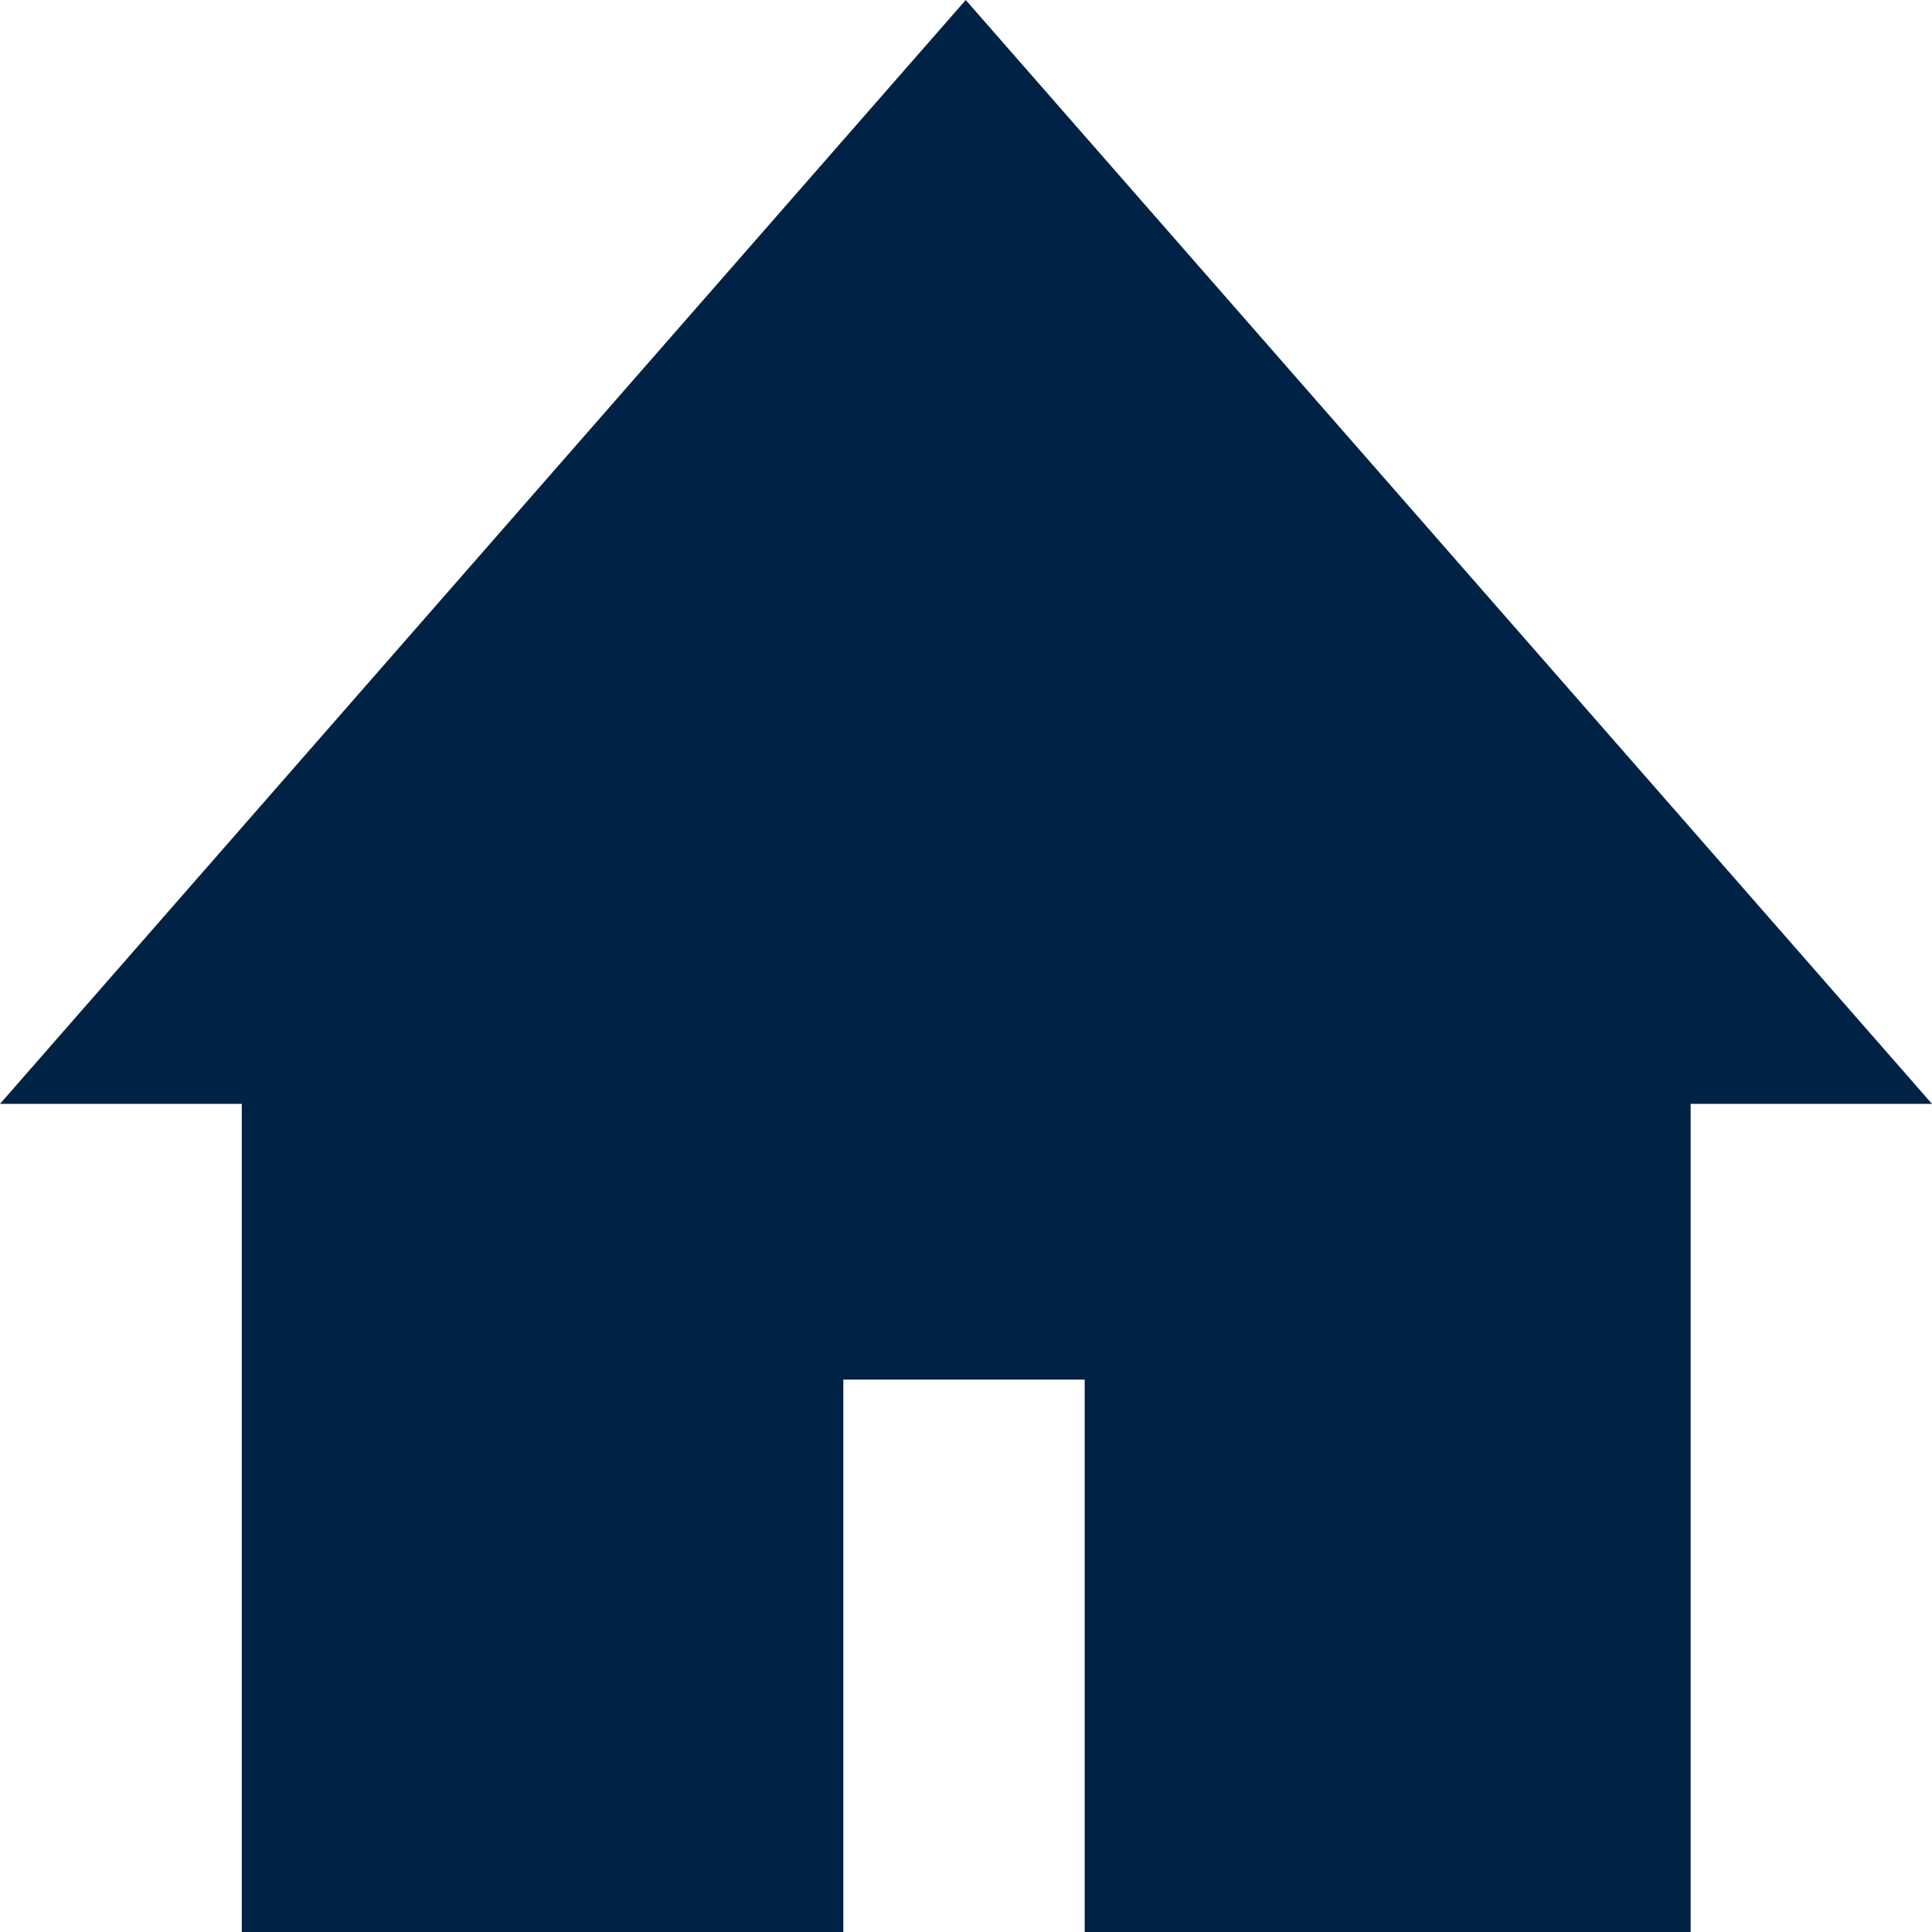
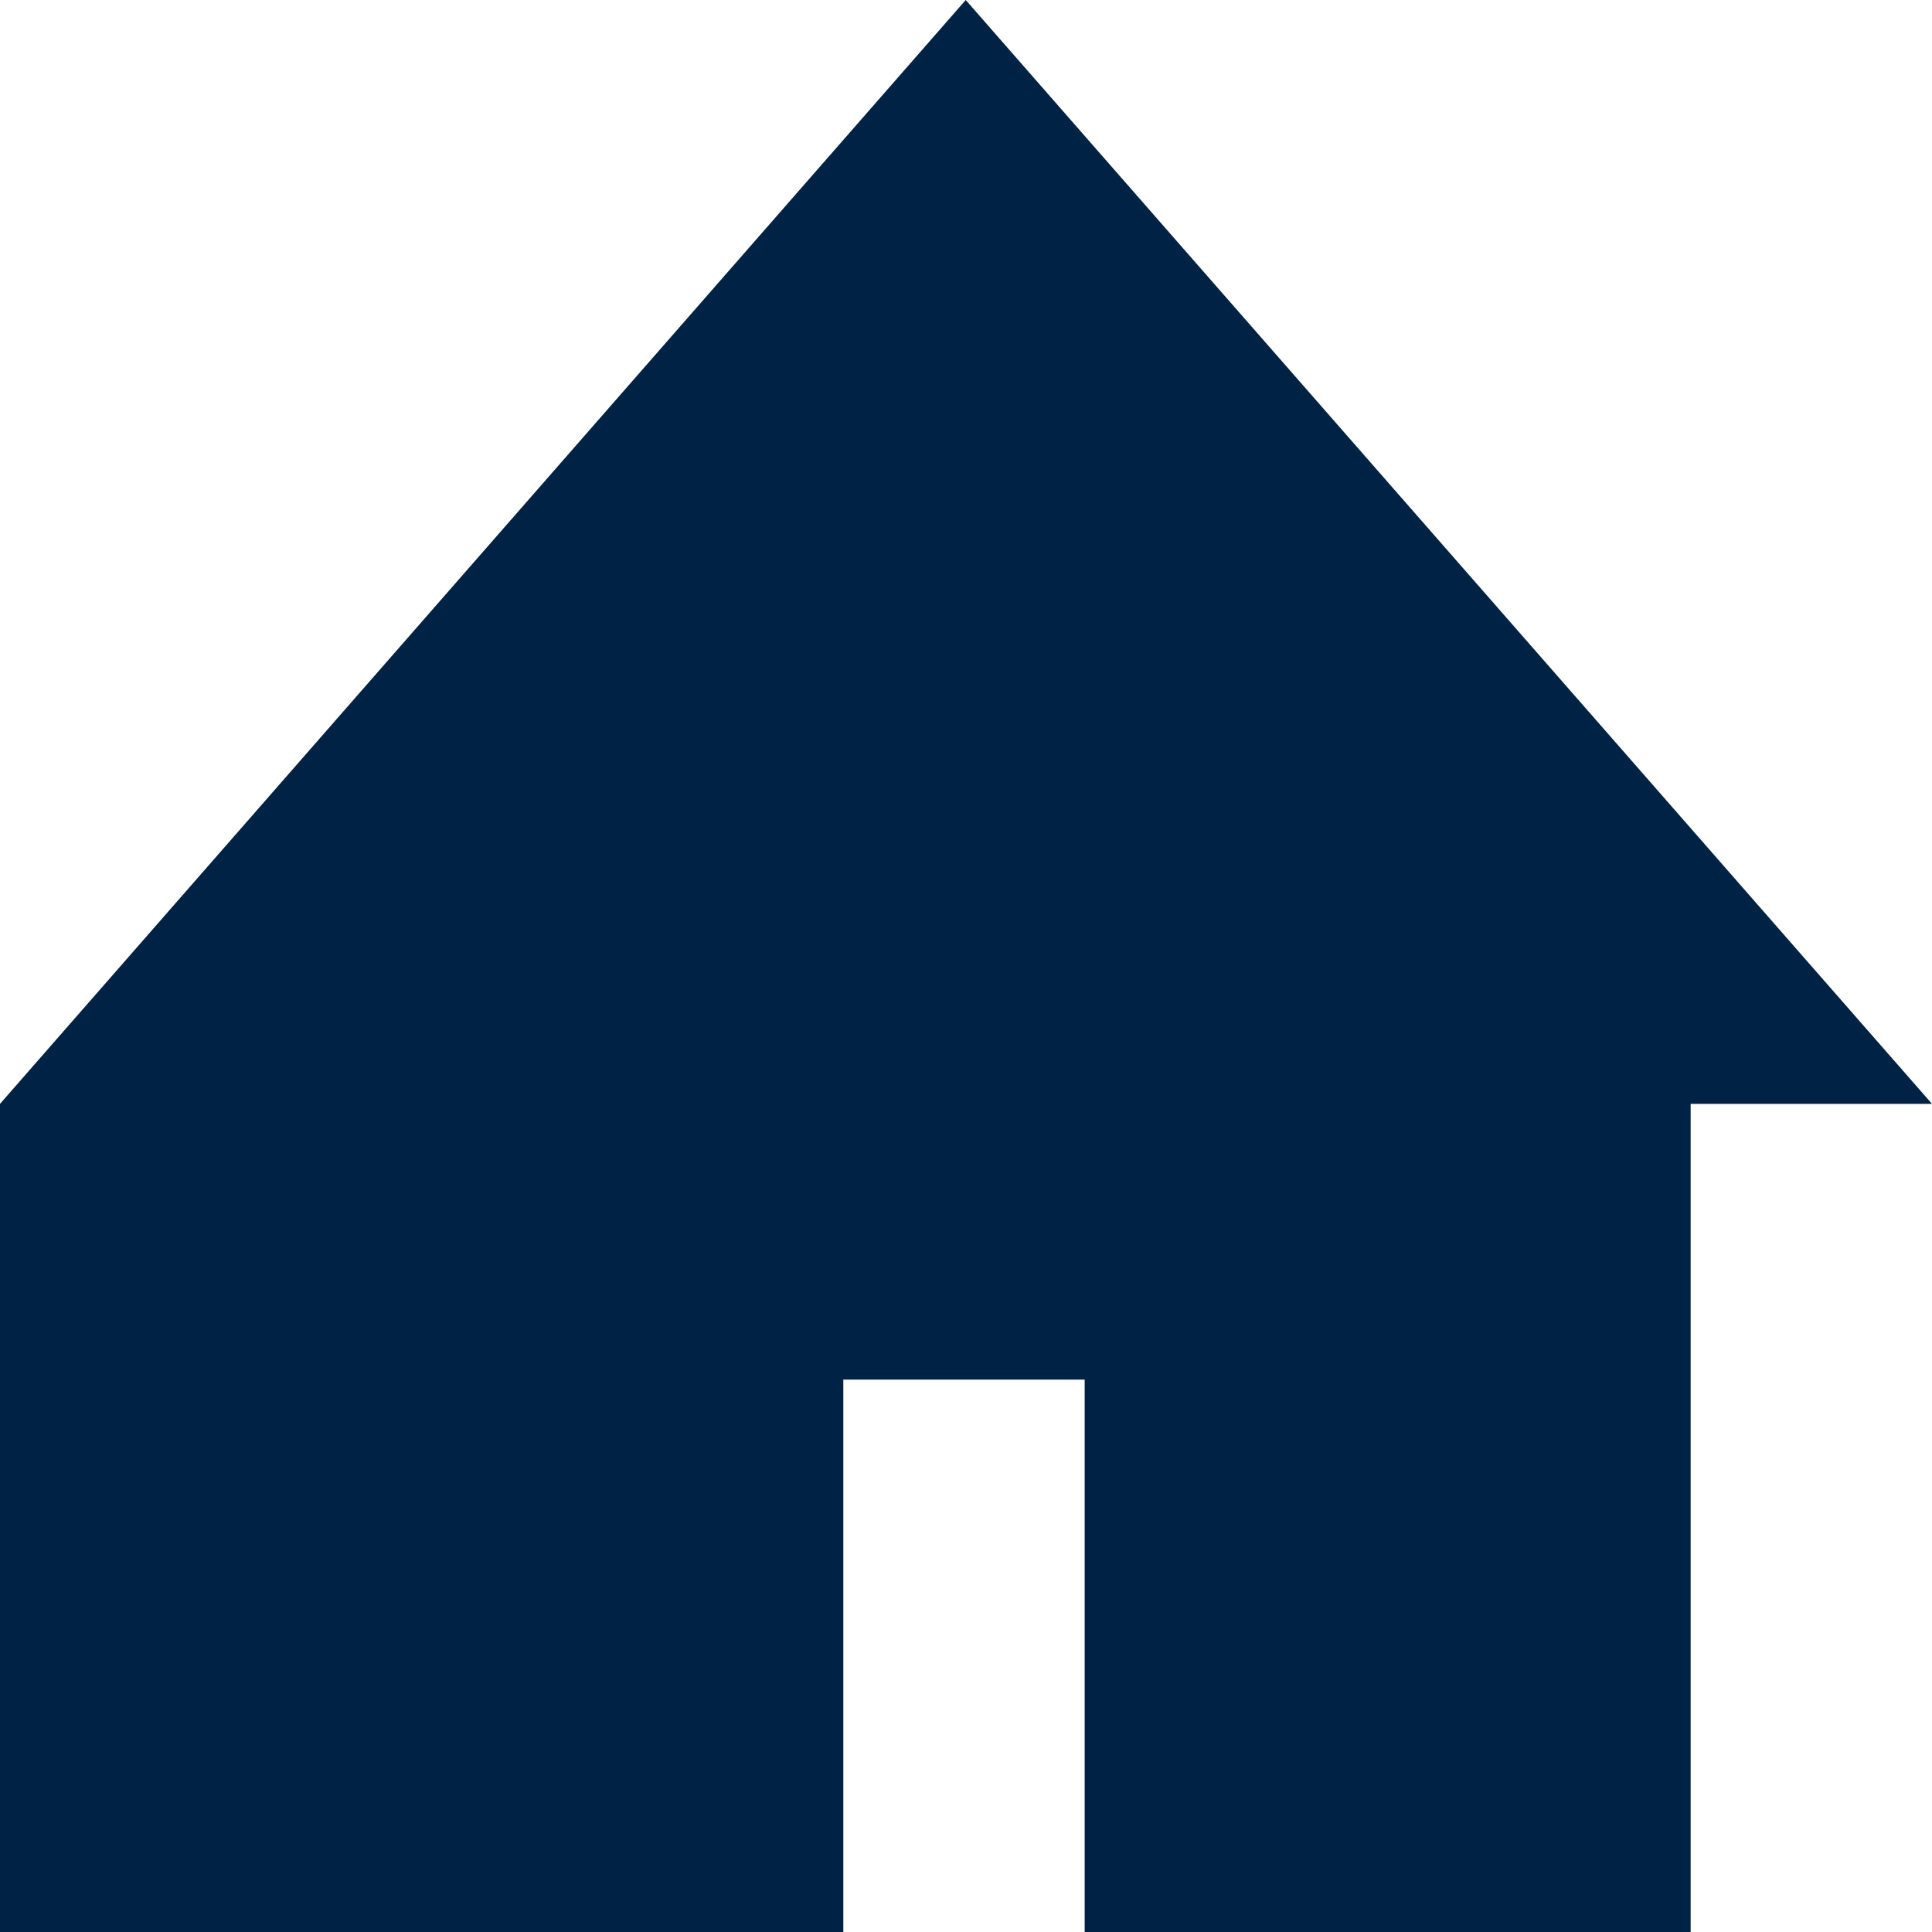
<svg xmlns="http://www.w3.org/2000/svg" width="14" height="14" viewBox="0 0 14 14" fill="none">
-   <path fill-rule="evenodd" clip-rule="evenodd" d="M1.752 14H6.111V9.997H7.86V14H12.251V7.999H14L6.998 0L0 7.999H1.752V14Z" fill="#002244" />
+   <path fill-rule="evenodd" clip-rule="evenodd" d="M1.752 14H6.111V9.997H7.86V14H12.251V7.999H14L6.998 0L0 7.999V14Z" fill="#002244" />
</svg>